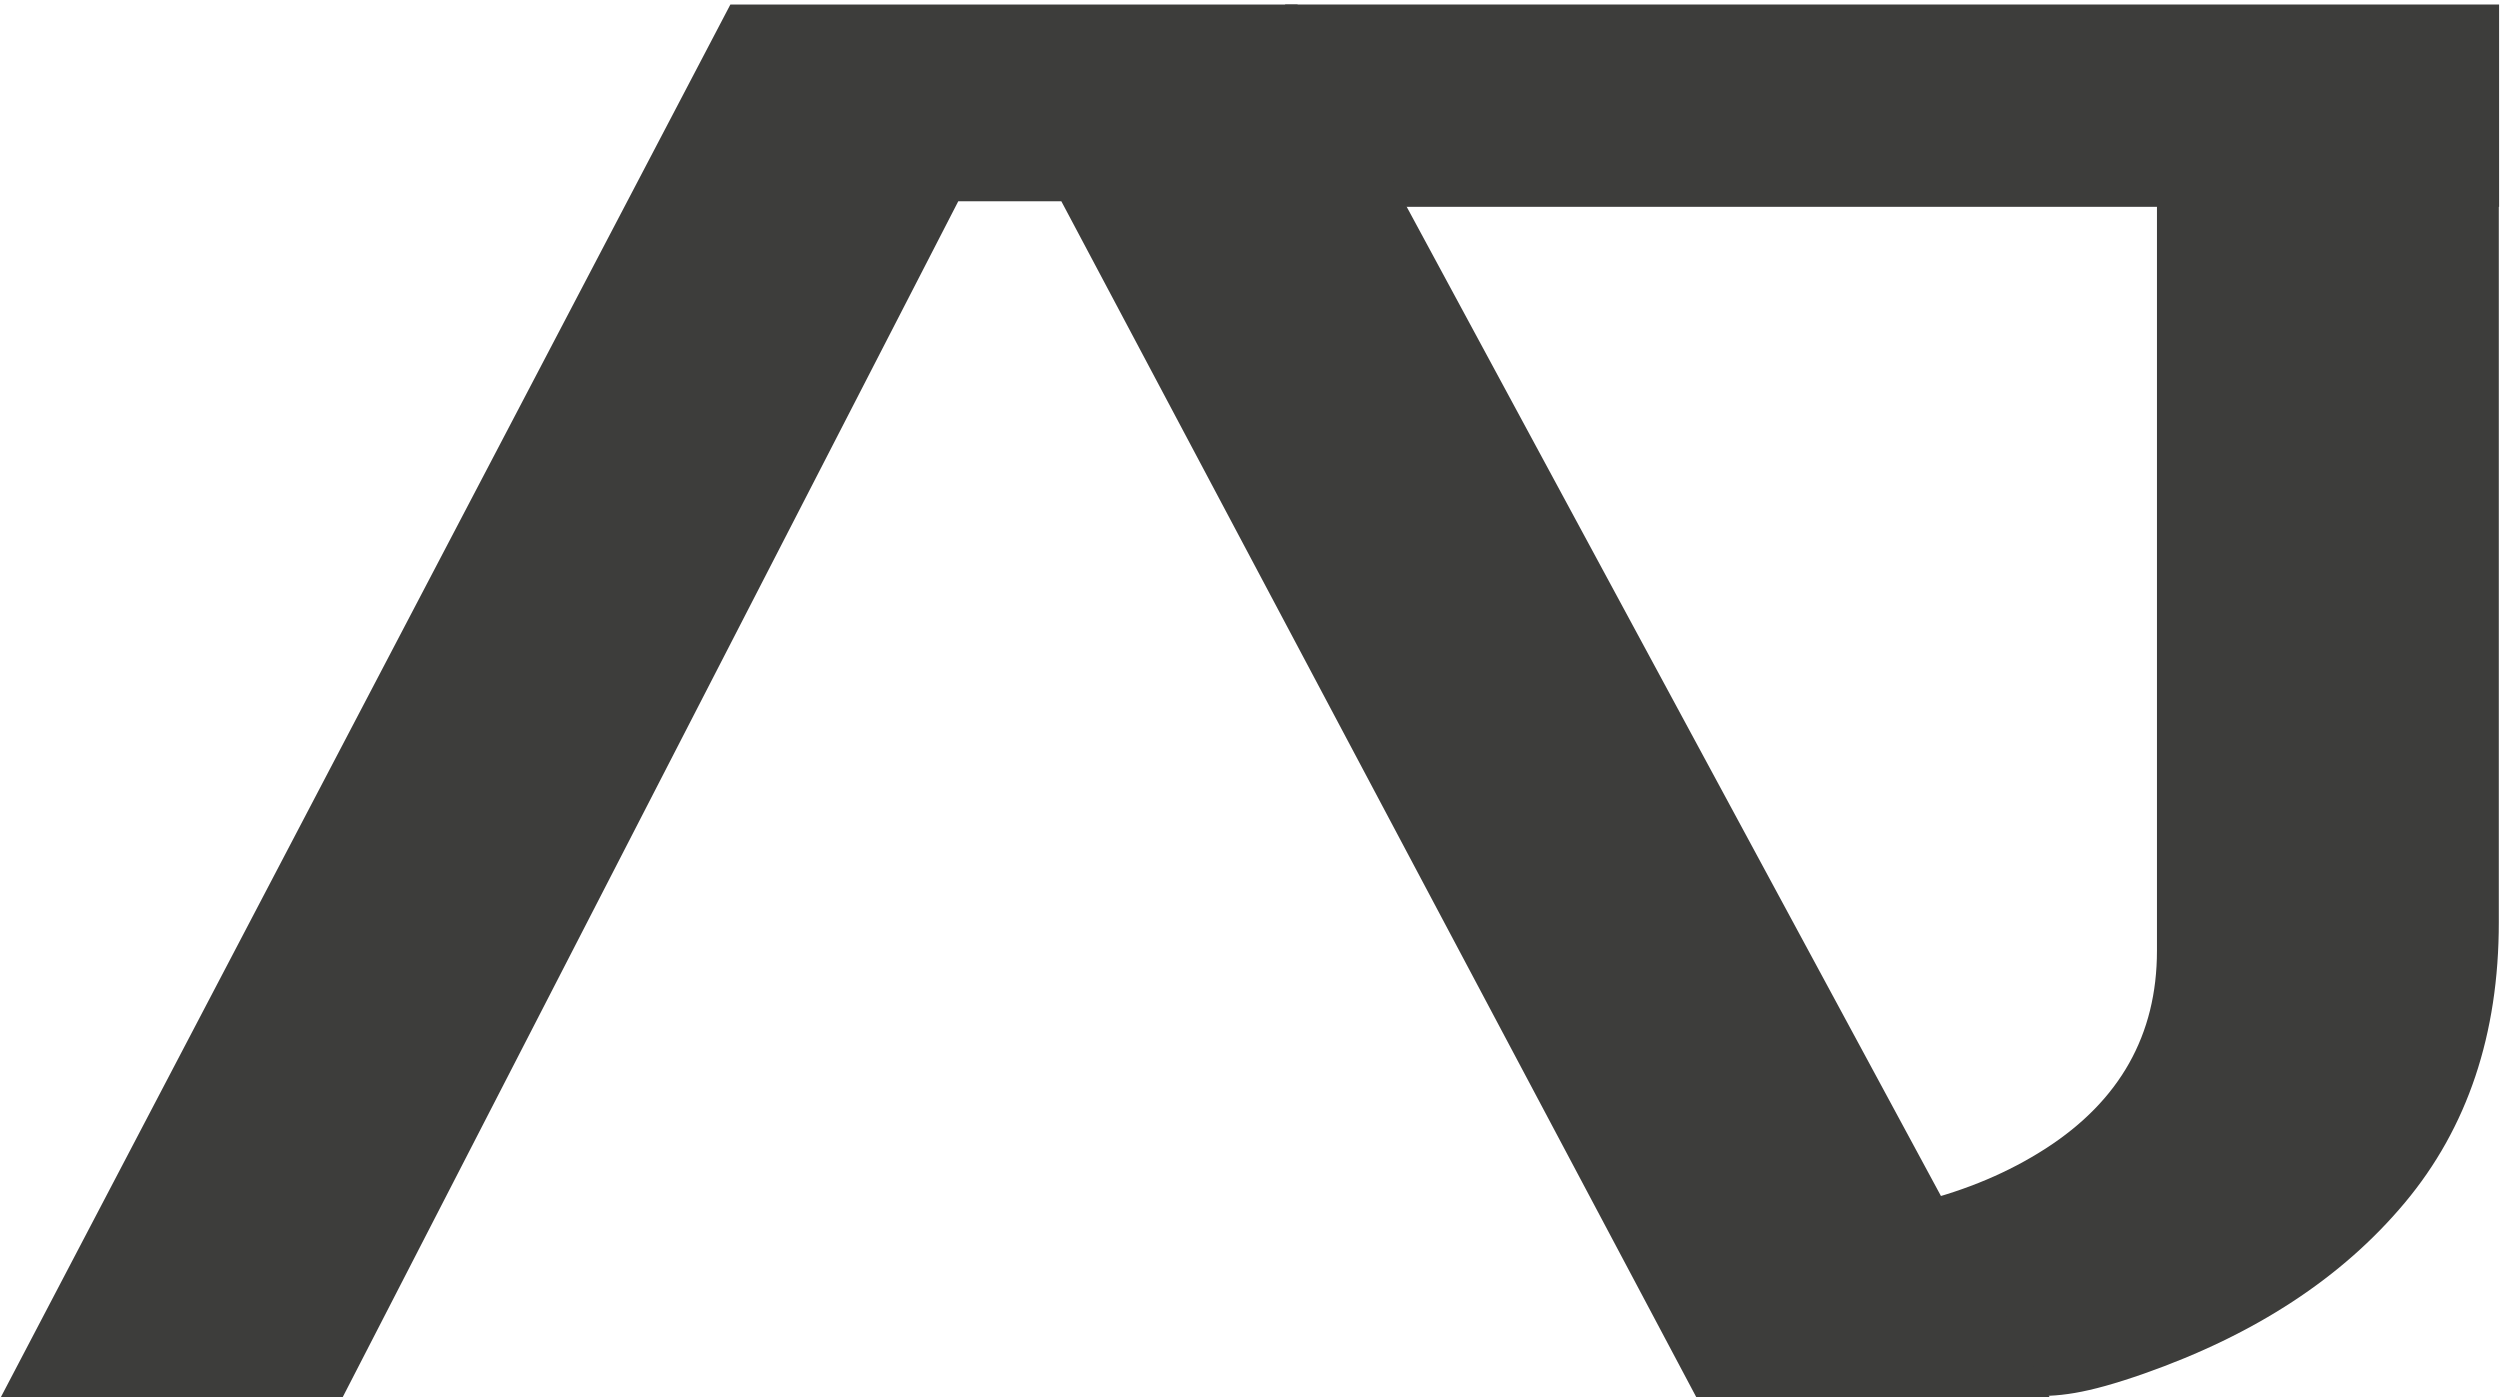
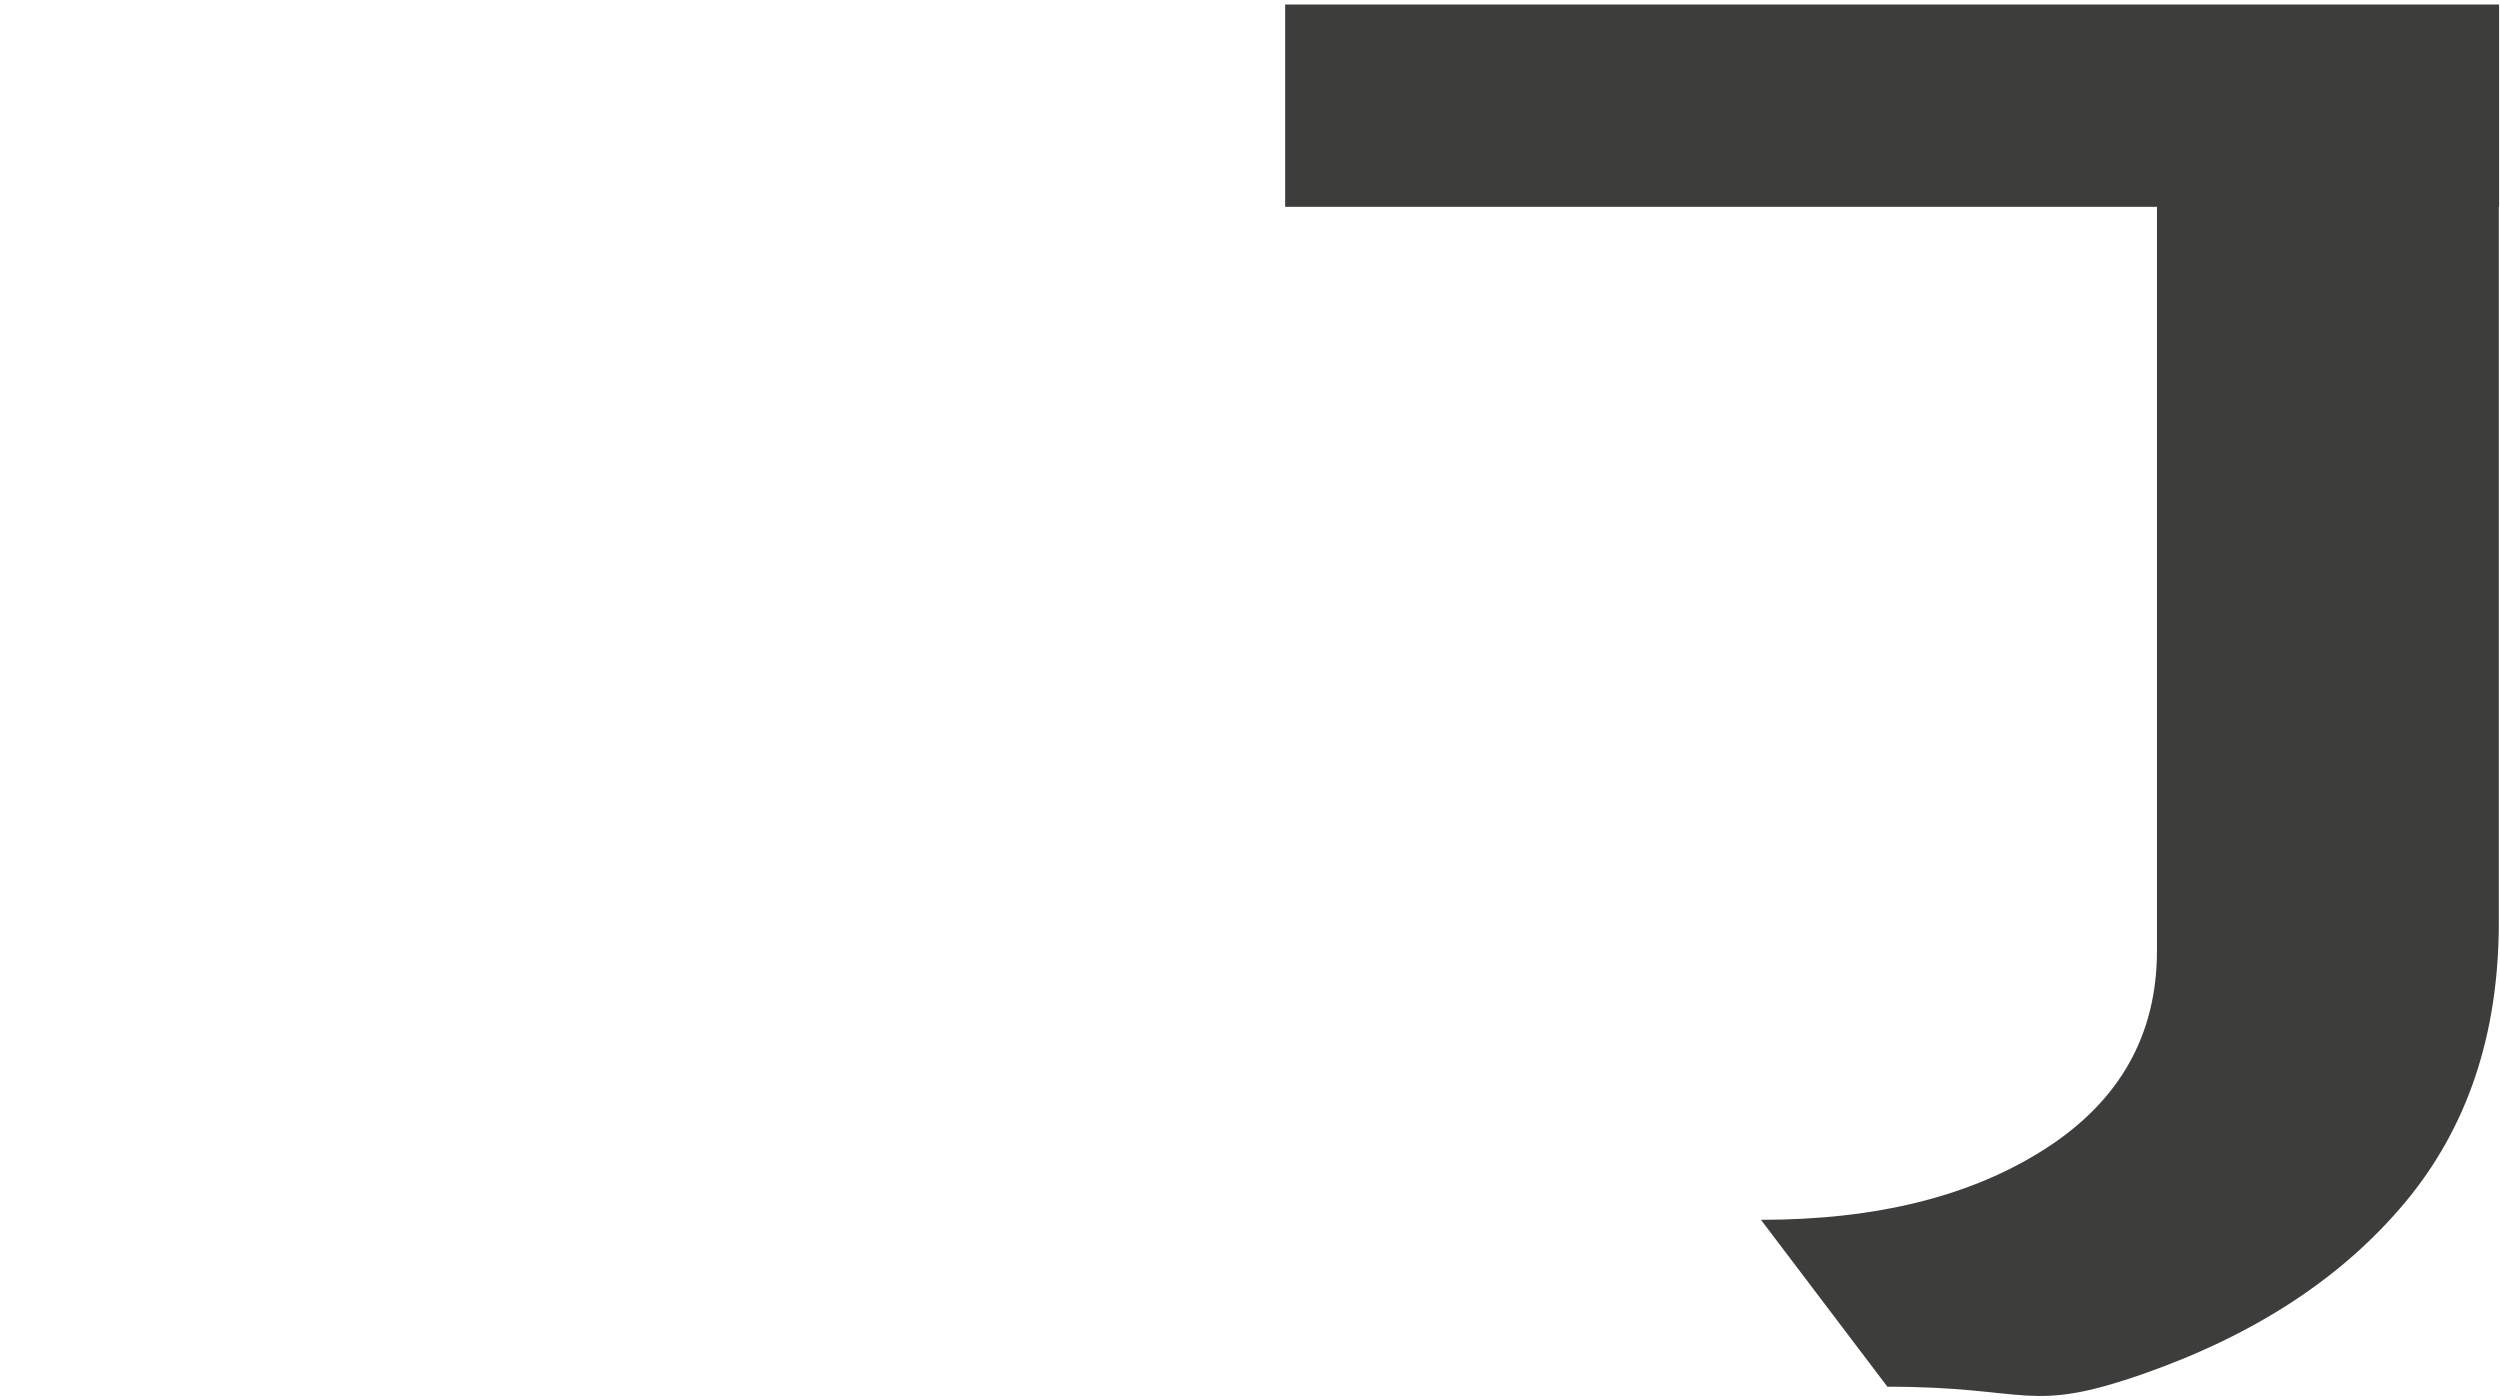
<svg xmlns="http://www.w3.org/2000/svg" width="400" height="224" viewBox="0 0 400 224" fill="none">
  <path d="M281.755 195.172C300.284 195.172 315.51 191.377 327.342 183.742C339.175 176.107 345.113 165.569 345.113 152.13V27.02H399.81V147.575C399.81 165.48 394.809 180.438 384.762 192.449C374.716 204.46 360.83 213.523 343.059 219.774C324.306 226.338 325.065 221.873 301.981 221.873" fill="#3D3D3B" />
  <path d="M399.854 0.721H205.626V33.092H399.854V0.721Z" fill="#3D3D3B" />
-   <path d="M0.146 223.525L116.861 0.721H207.591L327.923 223.525H271.395L166.066 25.145L188.436 32.199H133.248L156.957 25.145L54.842 223.525H0.146Z" fill="#3D3D3B" />
</svg>